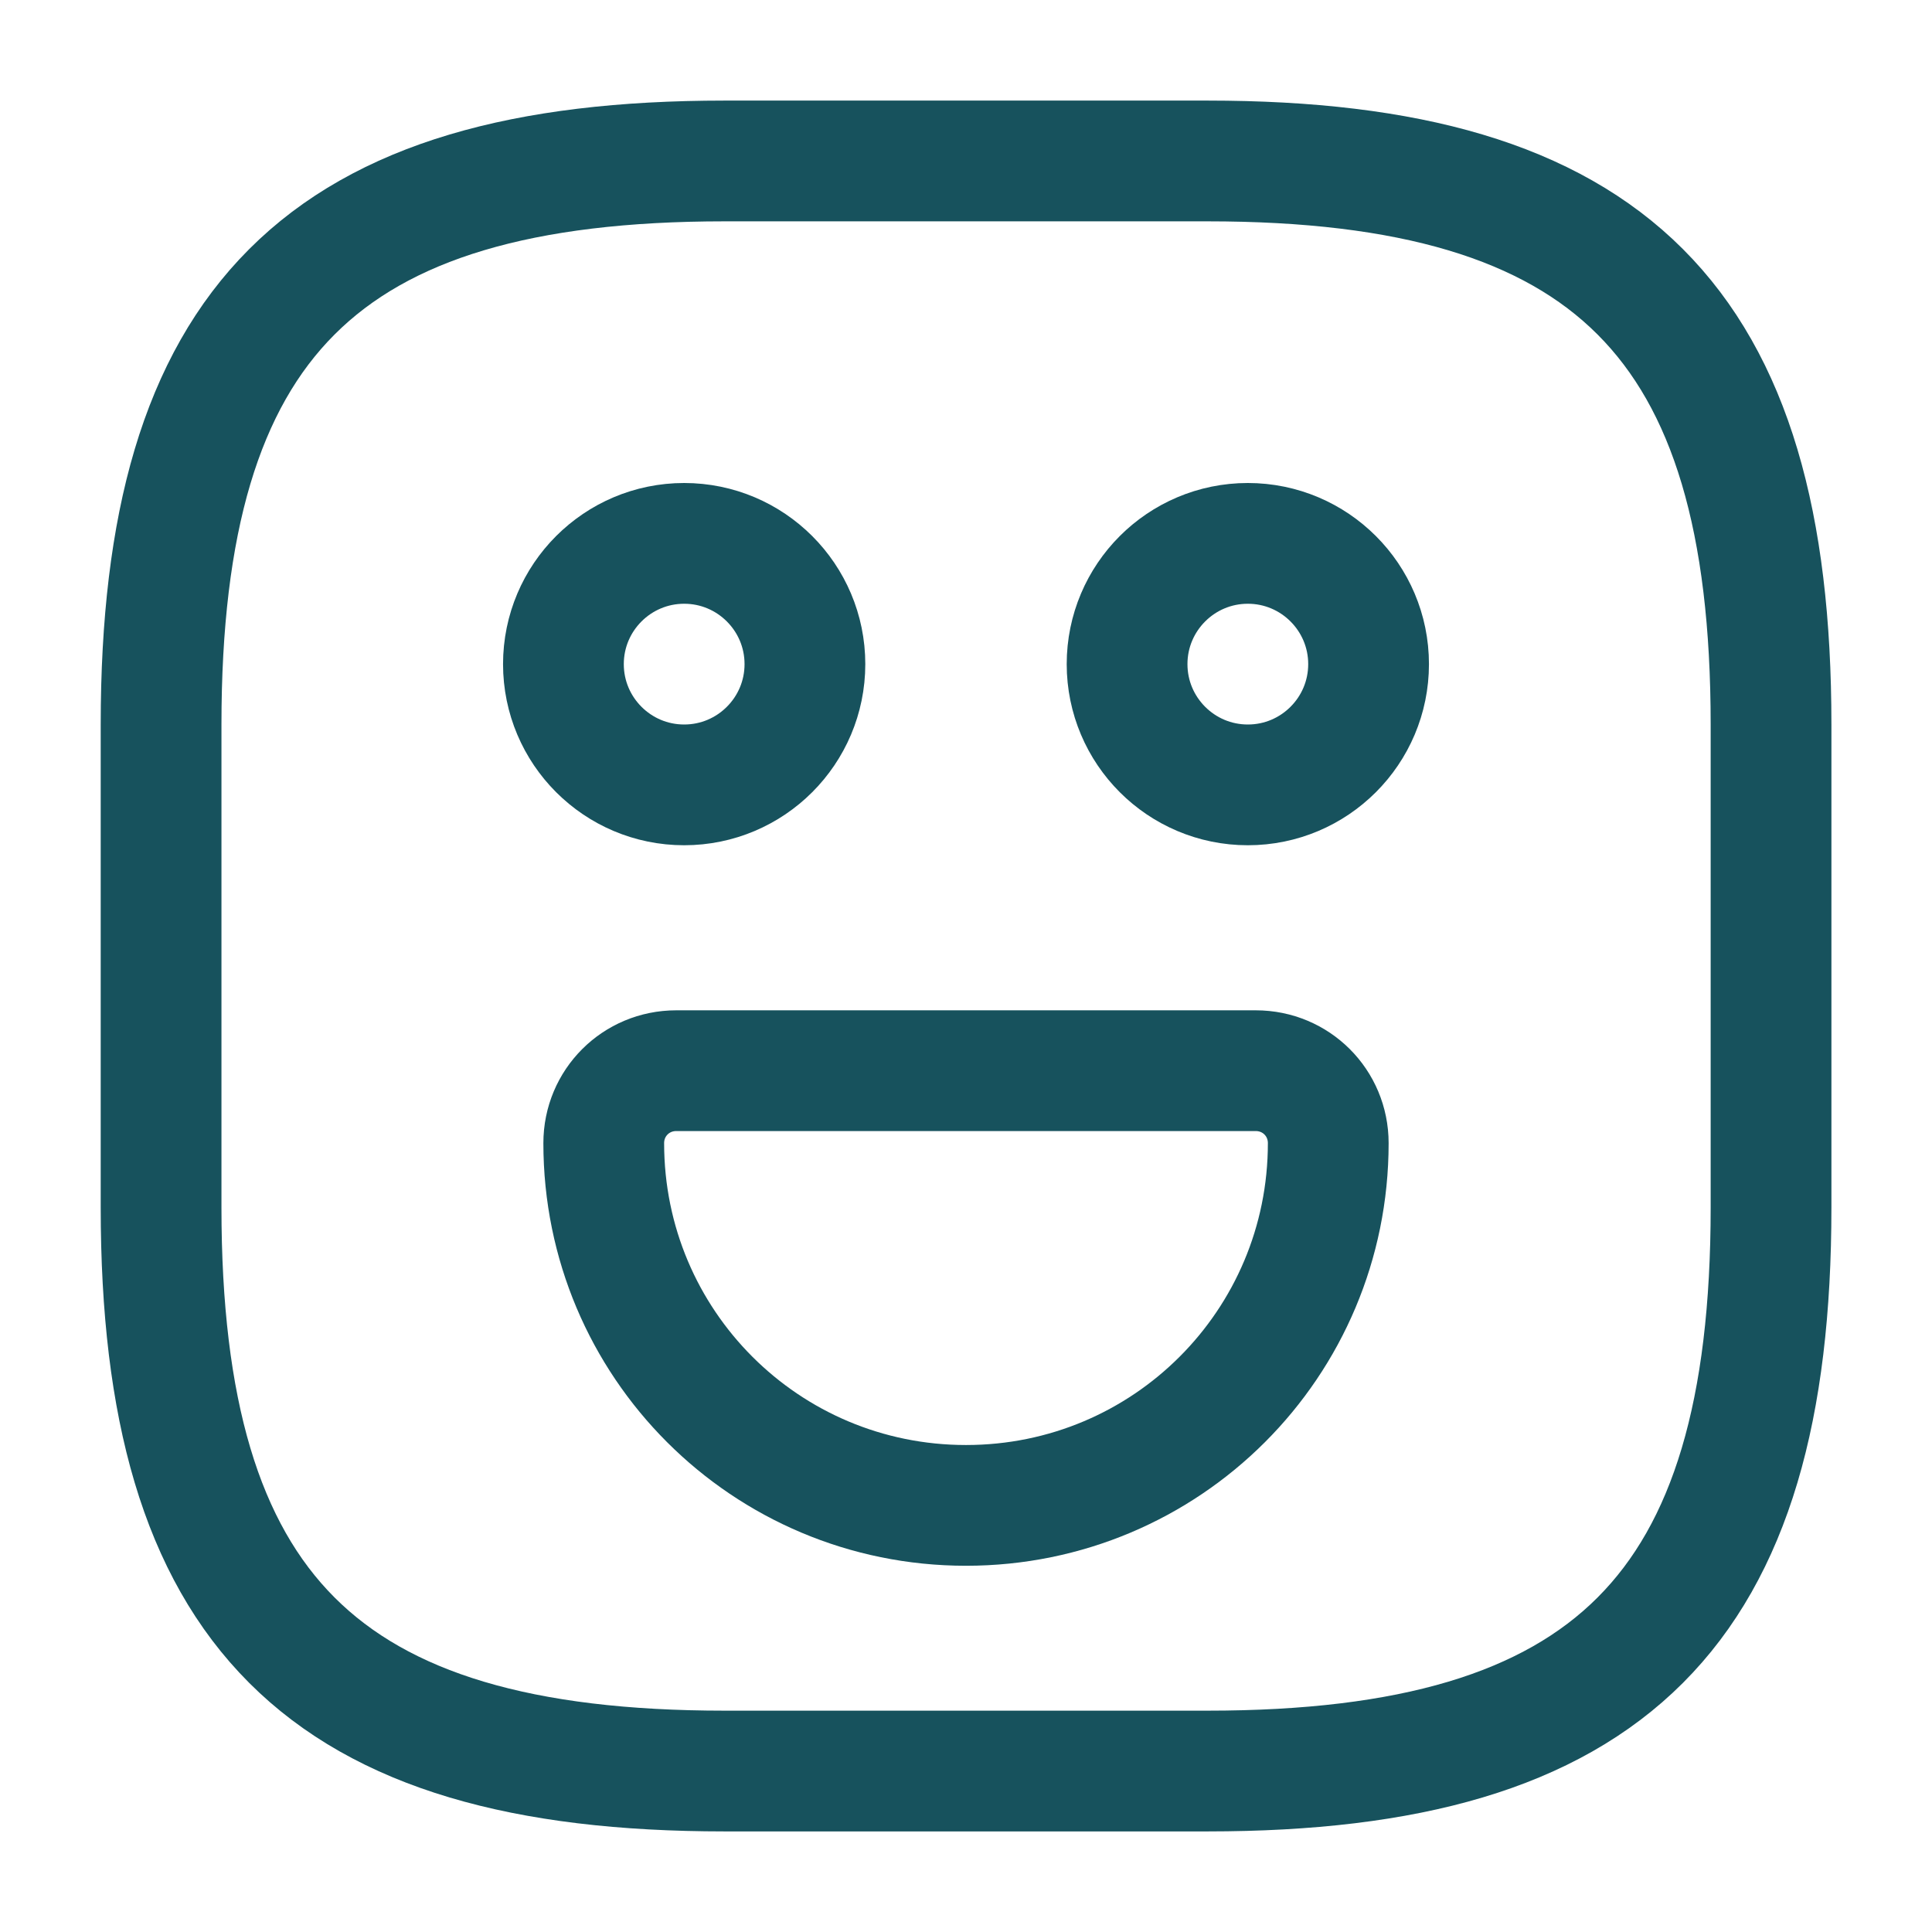
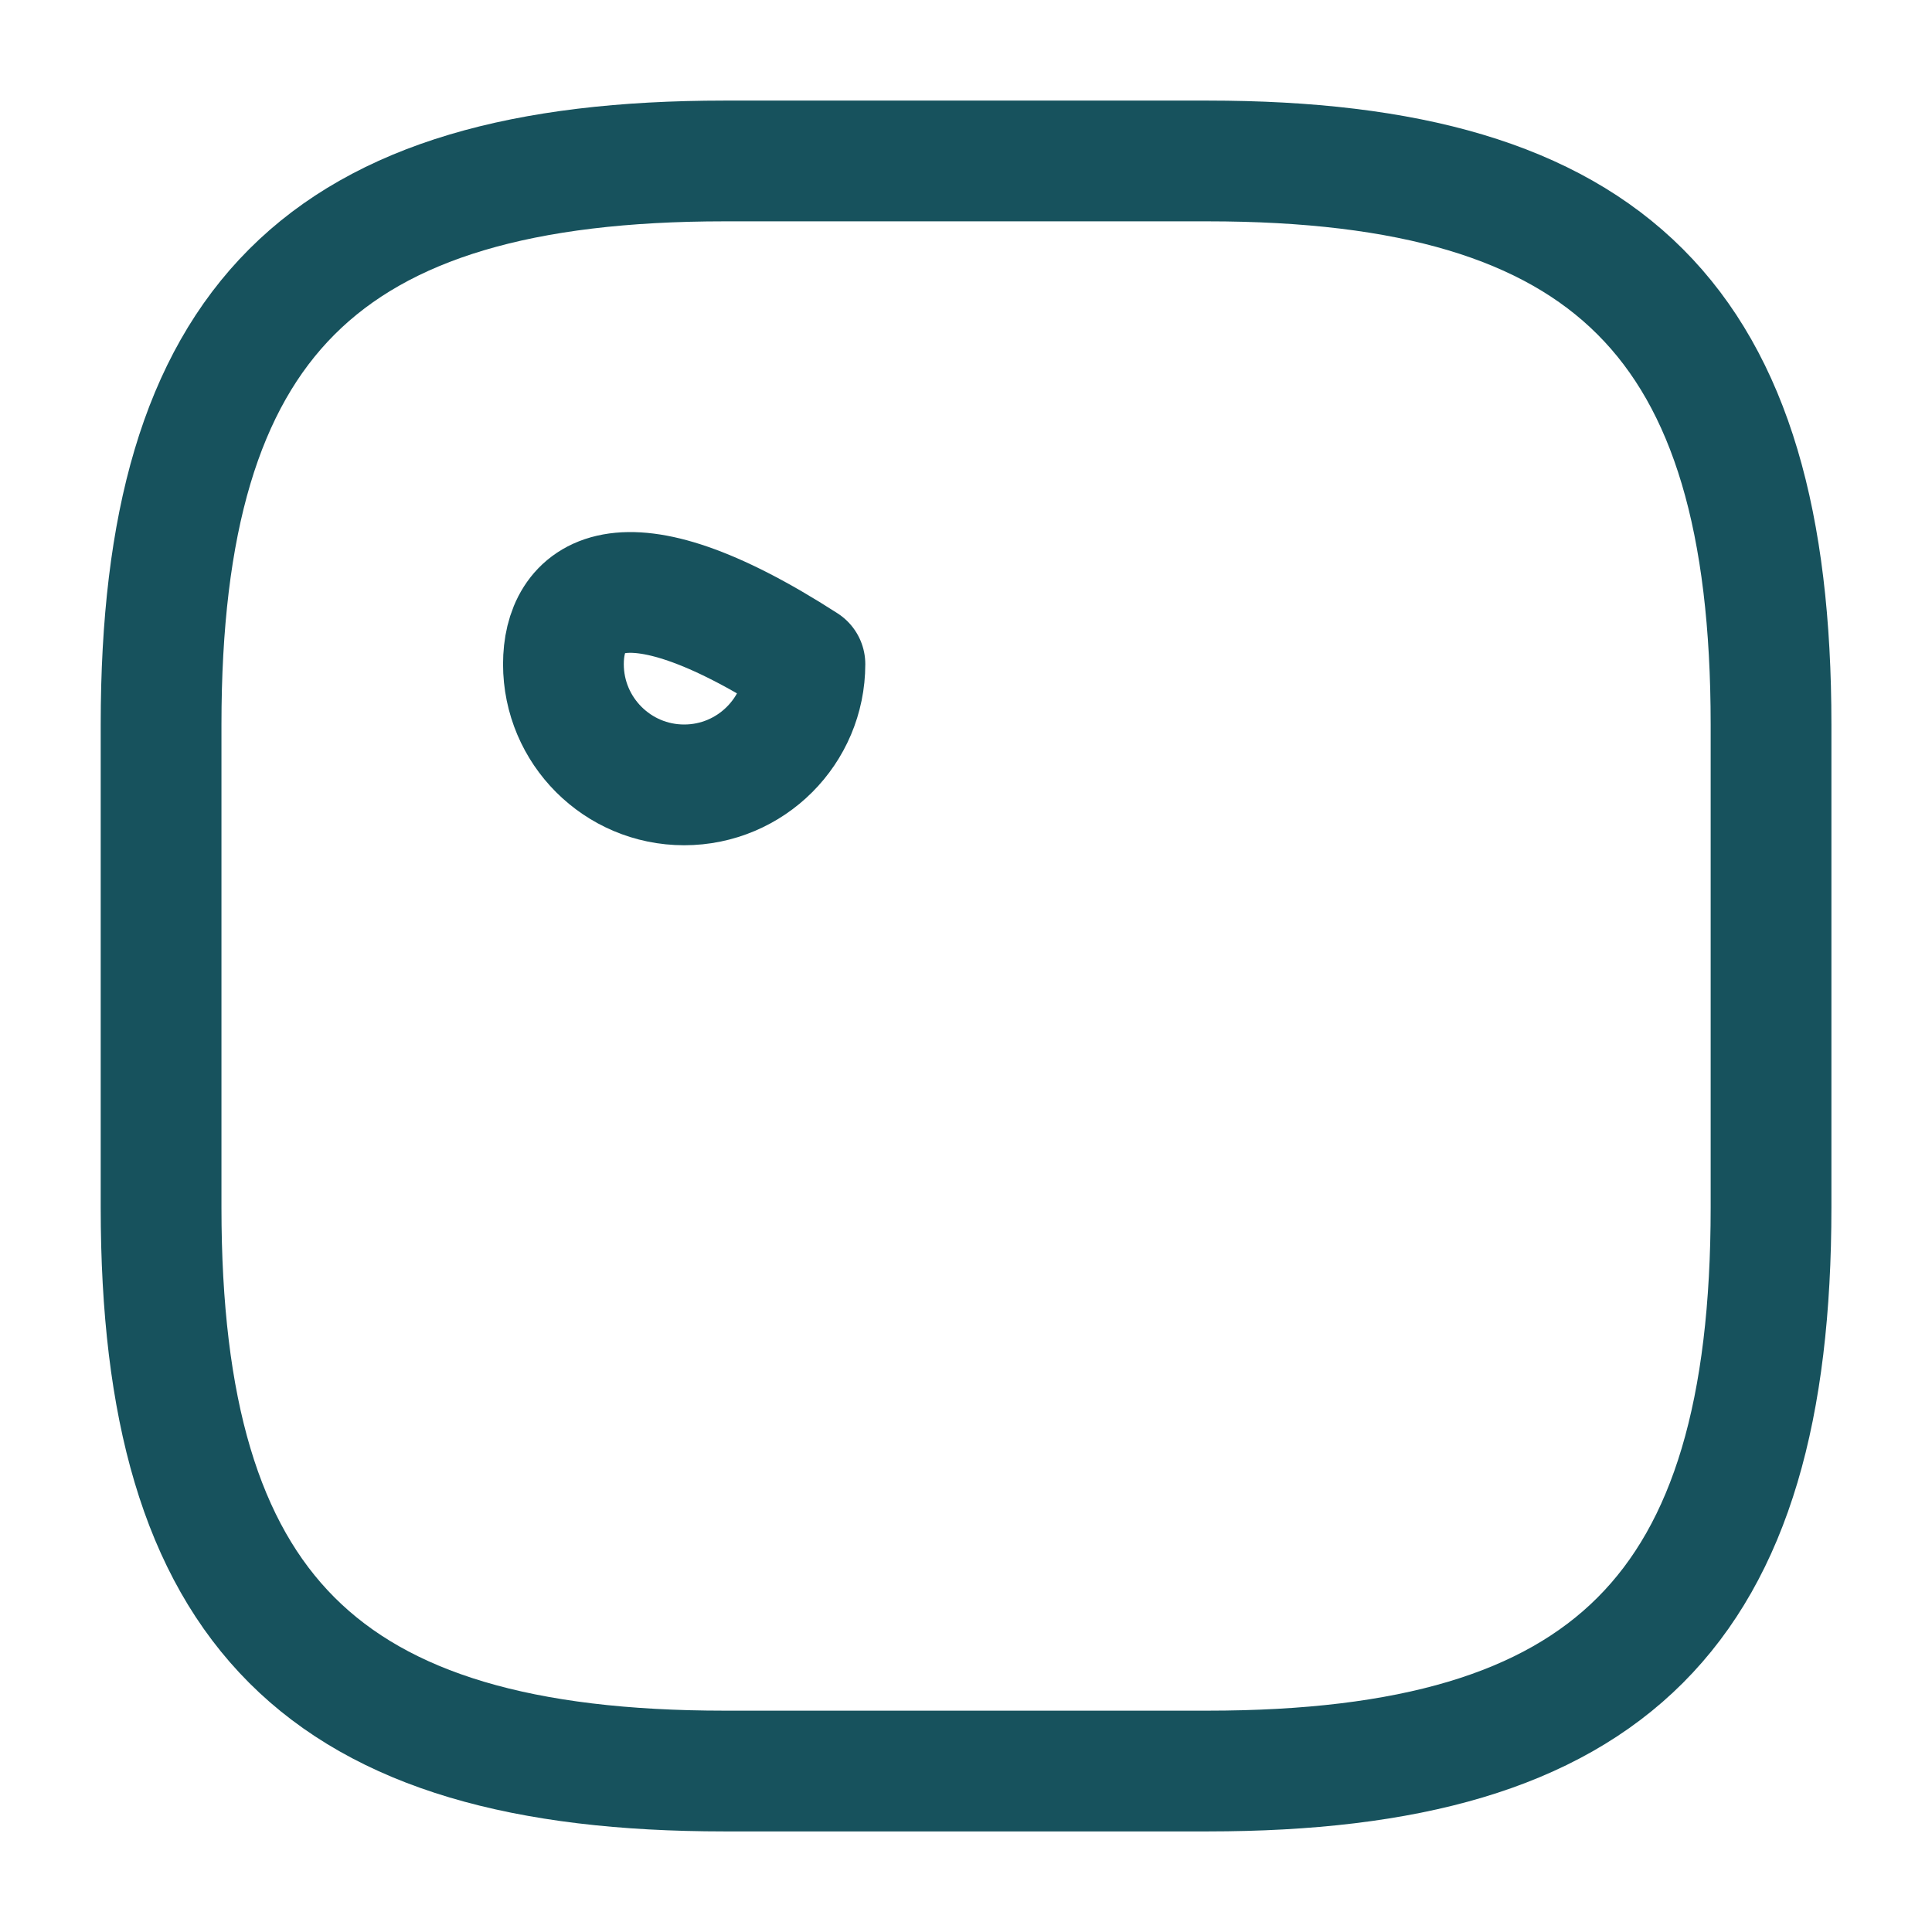
<svg xmlns="http://www.w3.org/2000/svg" fill="none" viewBox="0 0 16 16" height="16" width="16">
  <path stroke-linejoin="round" stroke-linecap="round" stroke="#17525D" d="M6.001 14.667H10.001C13.334 14.667 14.667 13.333 14.667 10V6C14.667 2.667 13.334 1.333 10.001 1.333H6.001C2.667 1.333 1.334 2.667 1.334 6V10C1.334 13.333 2.667 14.667 6.001 14.667Z" />
-   <path stroke-linejoin="round" stroke-linecap="round" stroke-miterlimit="10" stroke="#17525D" d="M10.334 6.5C10.886 6.5 11.334 6.052 11.334 5.5C11.334 4.948 10.886 4.5 10.334 4.5C9.782 4.5 9.334 4.948 9.334 5.5C9.334 6.052 9.782 6.5 10.334 6.5Z" />
-   <path stroke-linejoin="round" stroke-linecap="round" stroke-miterlimit="10" stroke="#17525D" d="M5.666 6.5C6.218 6.5 6.666 6.052 6.666 5.5C6.666 4.948 6.218 4.5 5.666 4.5C5.114 4.5 4.666 4.948 4.666 5.5C4.666 6.052 5.114 6.5 5.666 6.5Z" />
-   <path stroke-linejoin="round" stroke-linecap="round" stroke-miterlimit="10" stroke="#17525D" d="M5.6 8.867H10.4C10.733 8.867 11 9.133 11 9.467C11 11.127 9.66 12.467 8 12.467C6.34 12.467 5 11.127 5 9.467C5 9.133 5.267 8.867 5.6 8.867Z" />
+   <path stroke-linejoin="round" stroke-linecap="round" stroke-miterlimit="10" stroke="#17525D" d="M5.666 6.5C6.218 6.5 6.666 6.052 6.666 5.5C5.114 4.5 4.666 4.948 4.666 5.5C4.666 6.052 5.114 6.5 5.666 6.5Z" />
</svg>